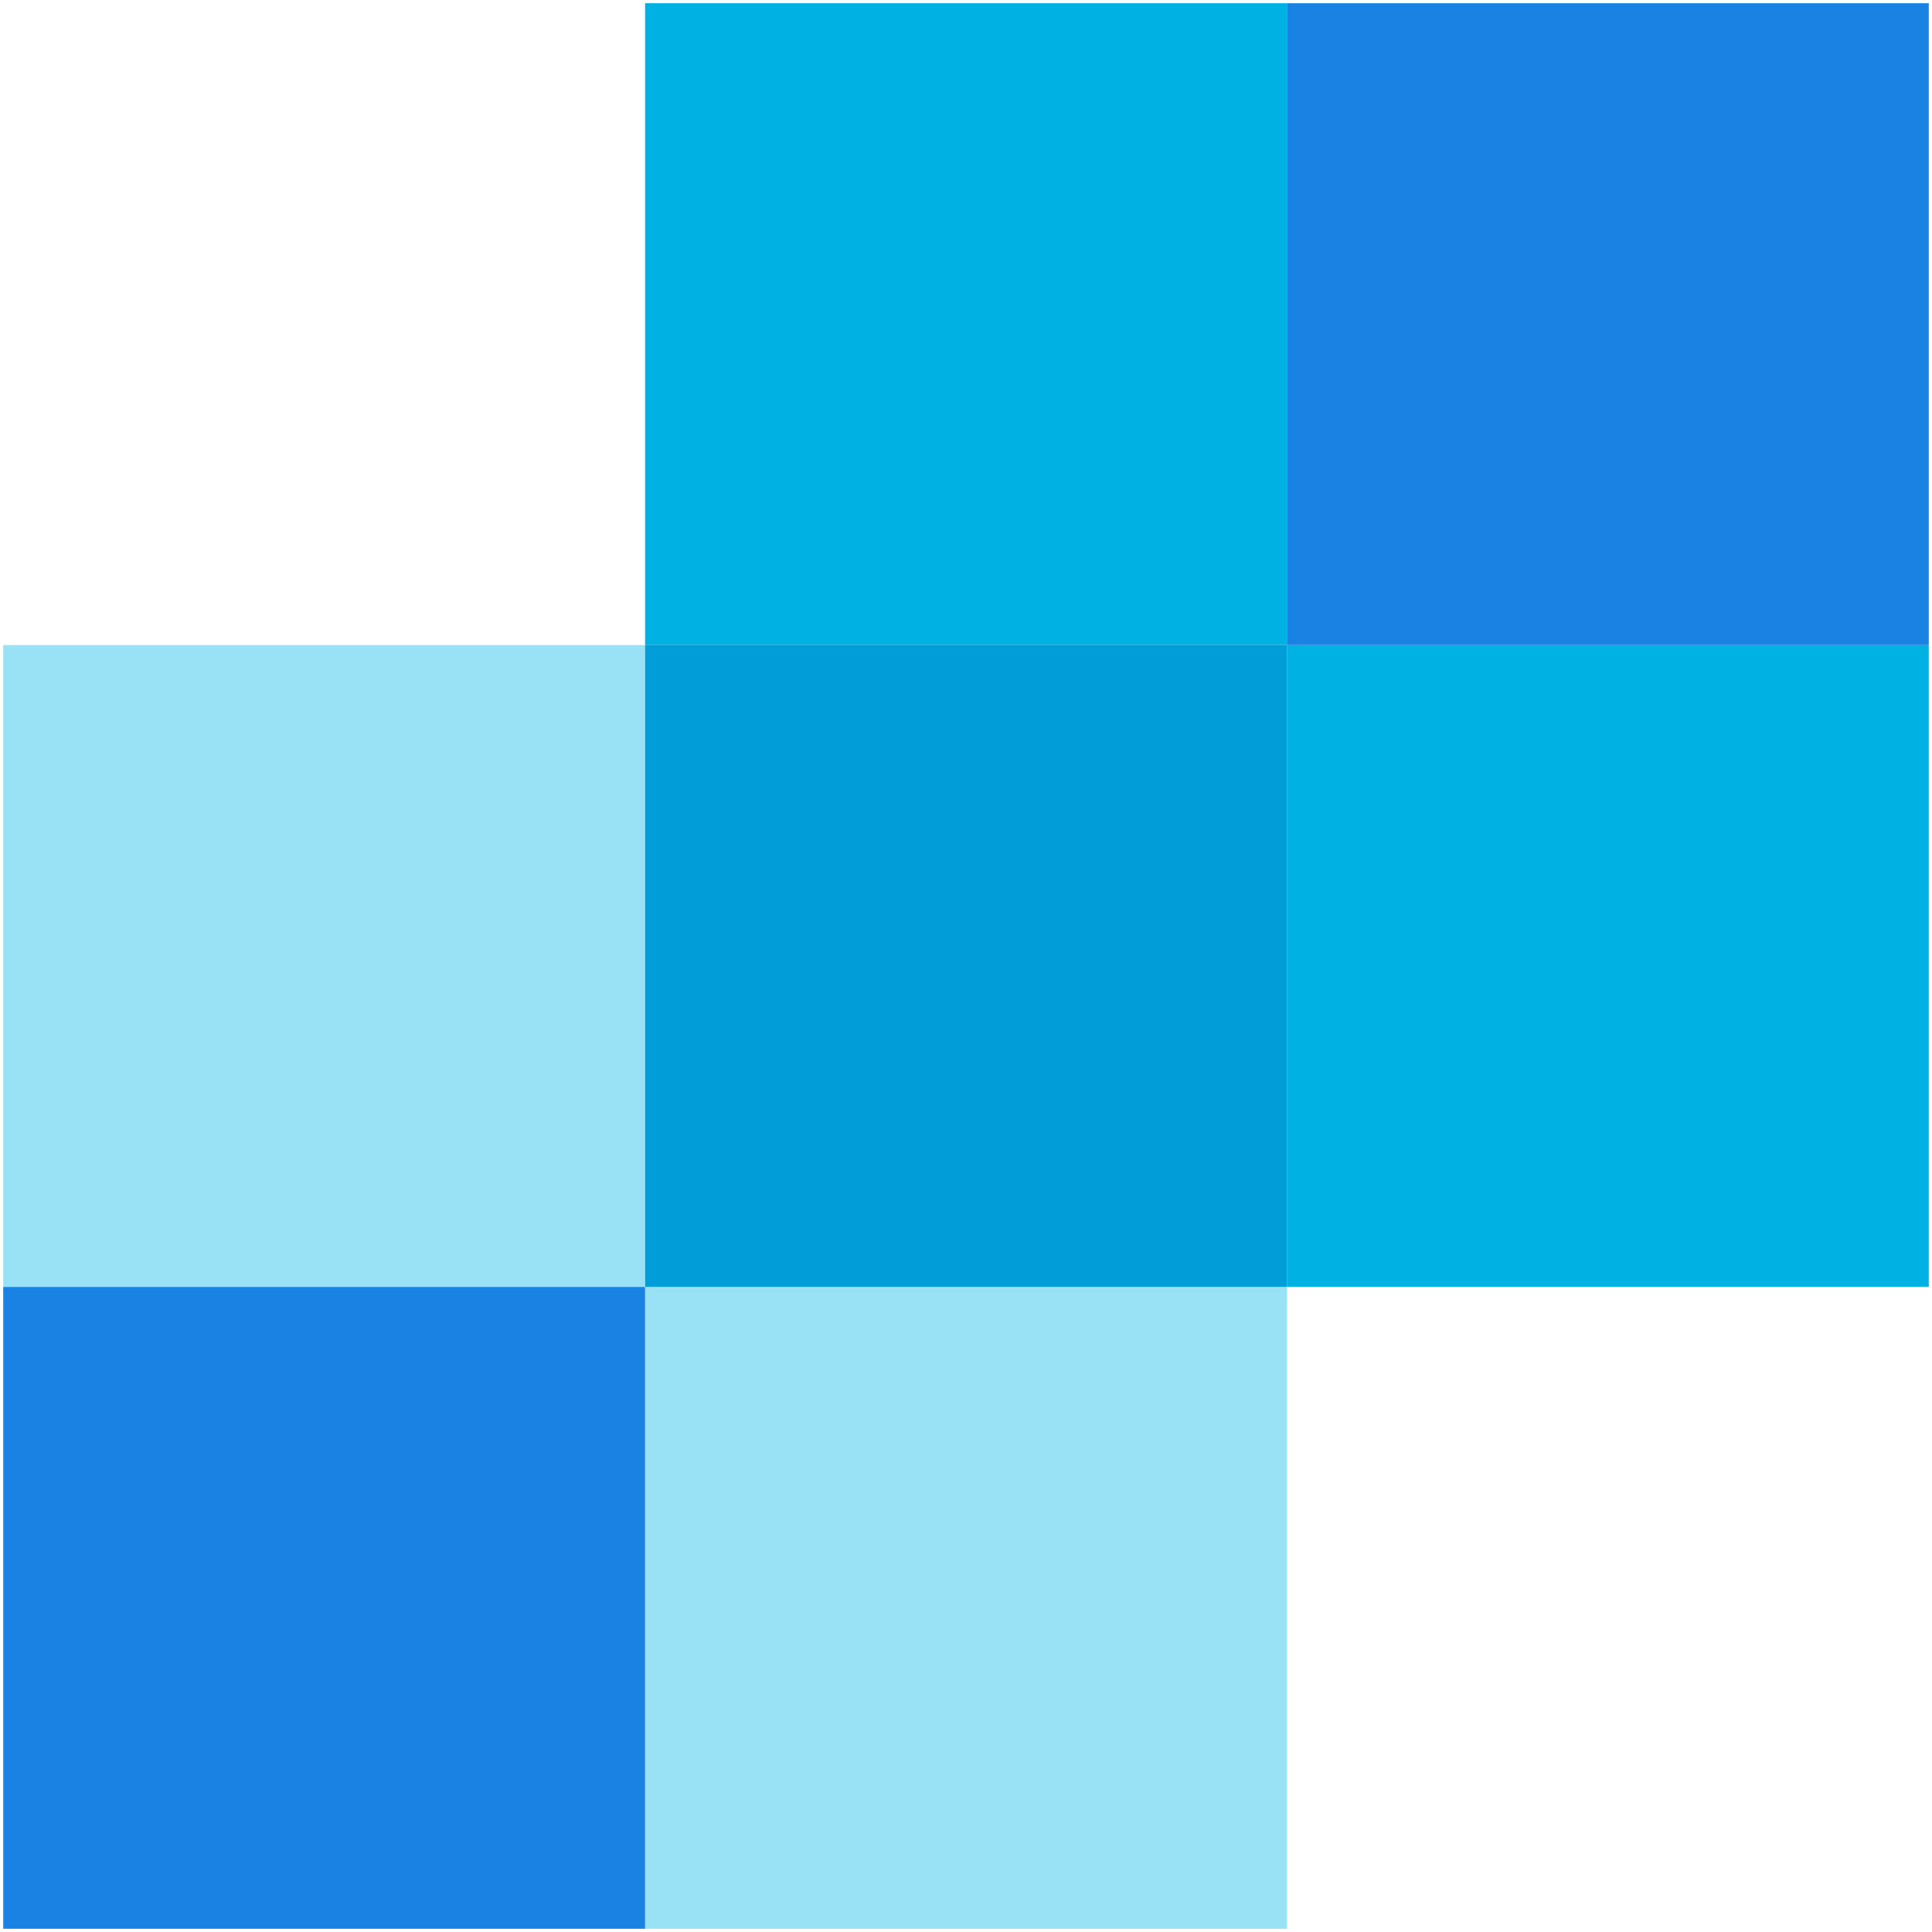
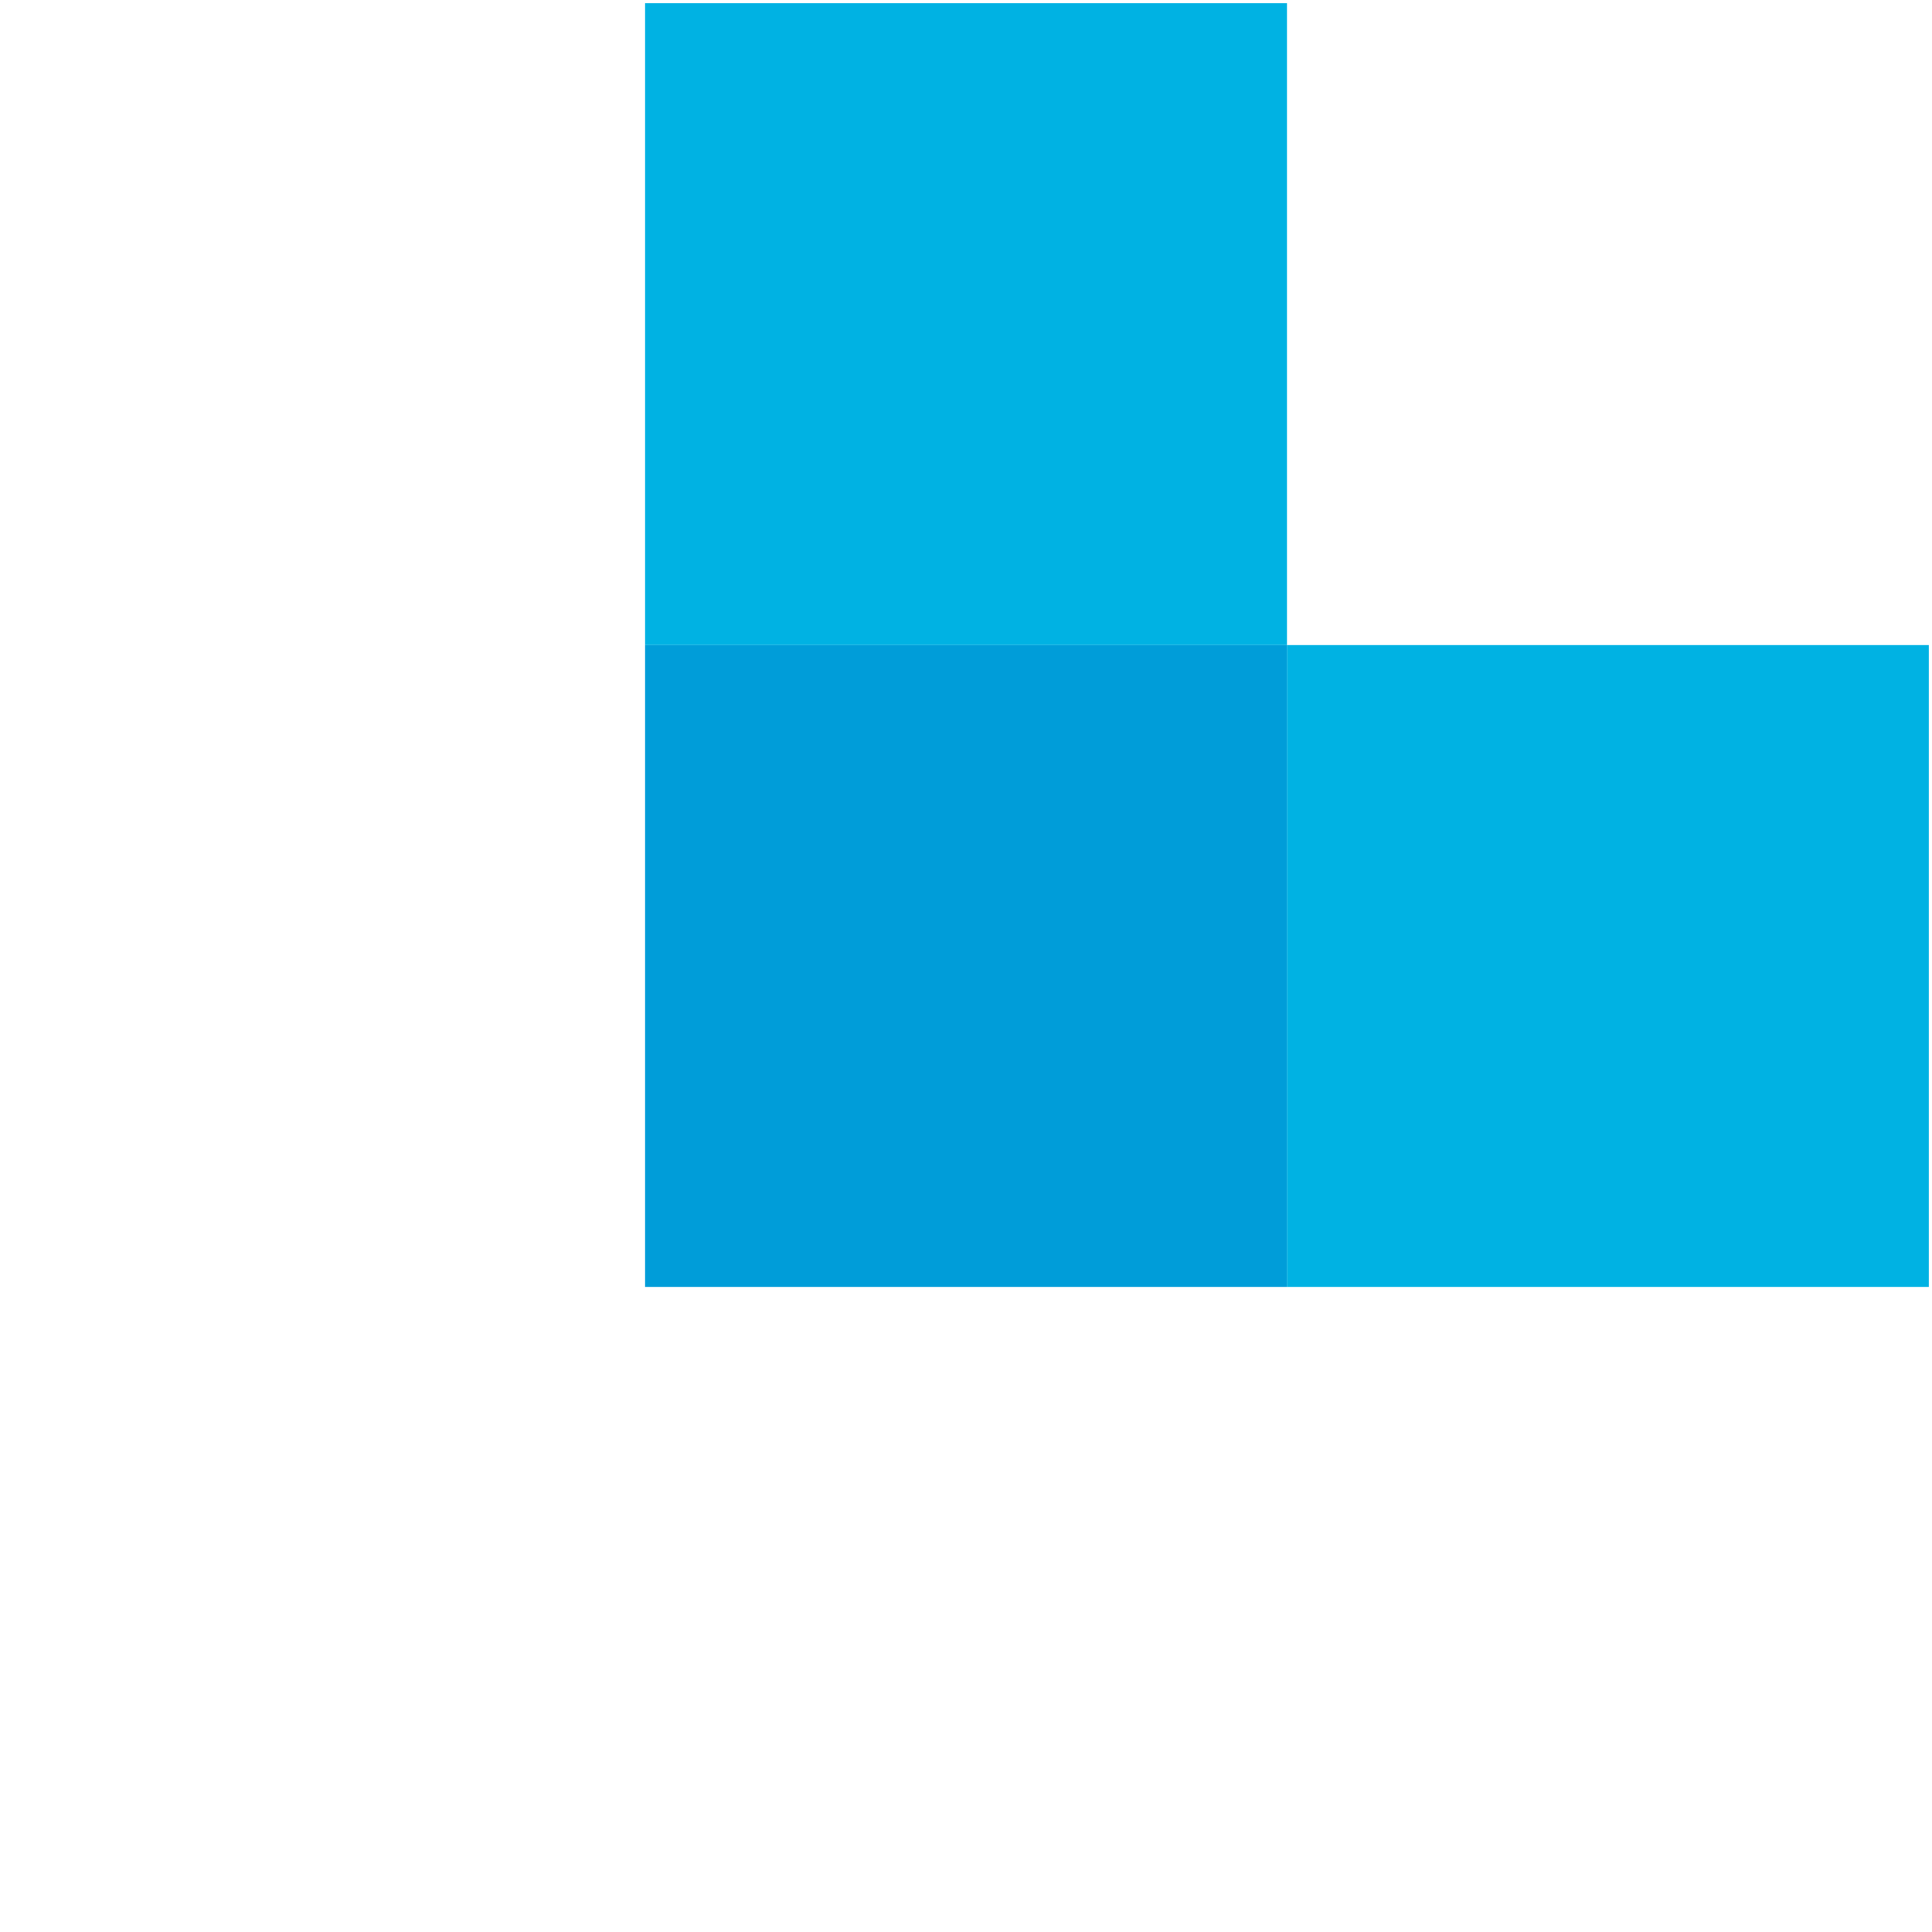
<svg xmlns="http://www.w3.org/2000/svg" id="Layer_1" data-name="Layer 1" viewBox="0 0 300 300">
  <defs>
    <style>.cls-1{fill:#99e1f4;}.cls-2{fill:#1a82e2;}.cls-3{fill:#00b2e3;}.cls-4{fill:#009dd9;}</style>
  </defs>
  <title>-icon-color</title>
-   <rect class="cls-1" x="100.17" y="199.83" width="99.67" height="99.67" />
-   <polygon class="cls-1" points="100.17 100.17 100.17 100.17 100.17 100.17 0.5 100.17 0.5 199.83 100.17 199.83 100.17 100.17" />
-   <rect class="cls-2" x="0.5" y="199.83" width="99.67" height="99.67" />
  <polygon class="cls-3" points="299.5 100.17 299.5 100.17 199.83 100.17 199.83 199.83 299.5 199.83 299.5 100.17 299.5 100.17" />
  <rect class="cls-3" x="100.17" y="0.5" width="99.67" height="99.67" />
  <polygon class="cls-4" points="100.17 100.17 100.17 199.83 199.83 199.83 199.83 100.17 199.83 100.17 100.17 100.17" />
-   <rect class="cls-2" x="199.83" y="0.5" width="99.67" height="99.67" />
</svg>